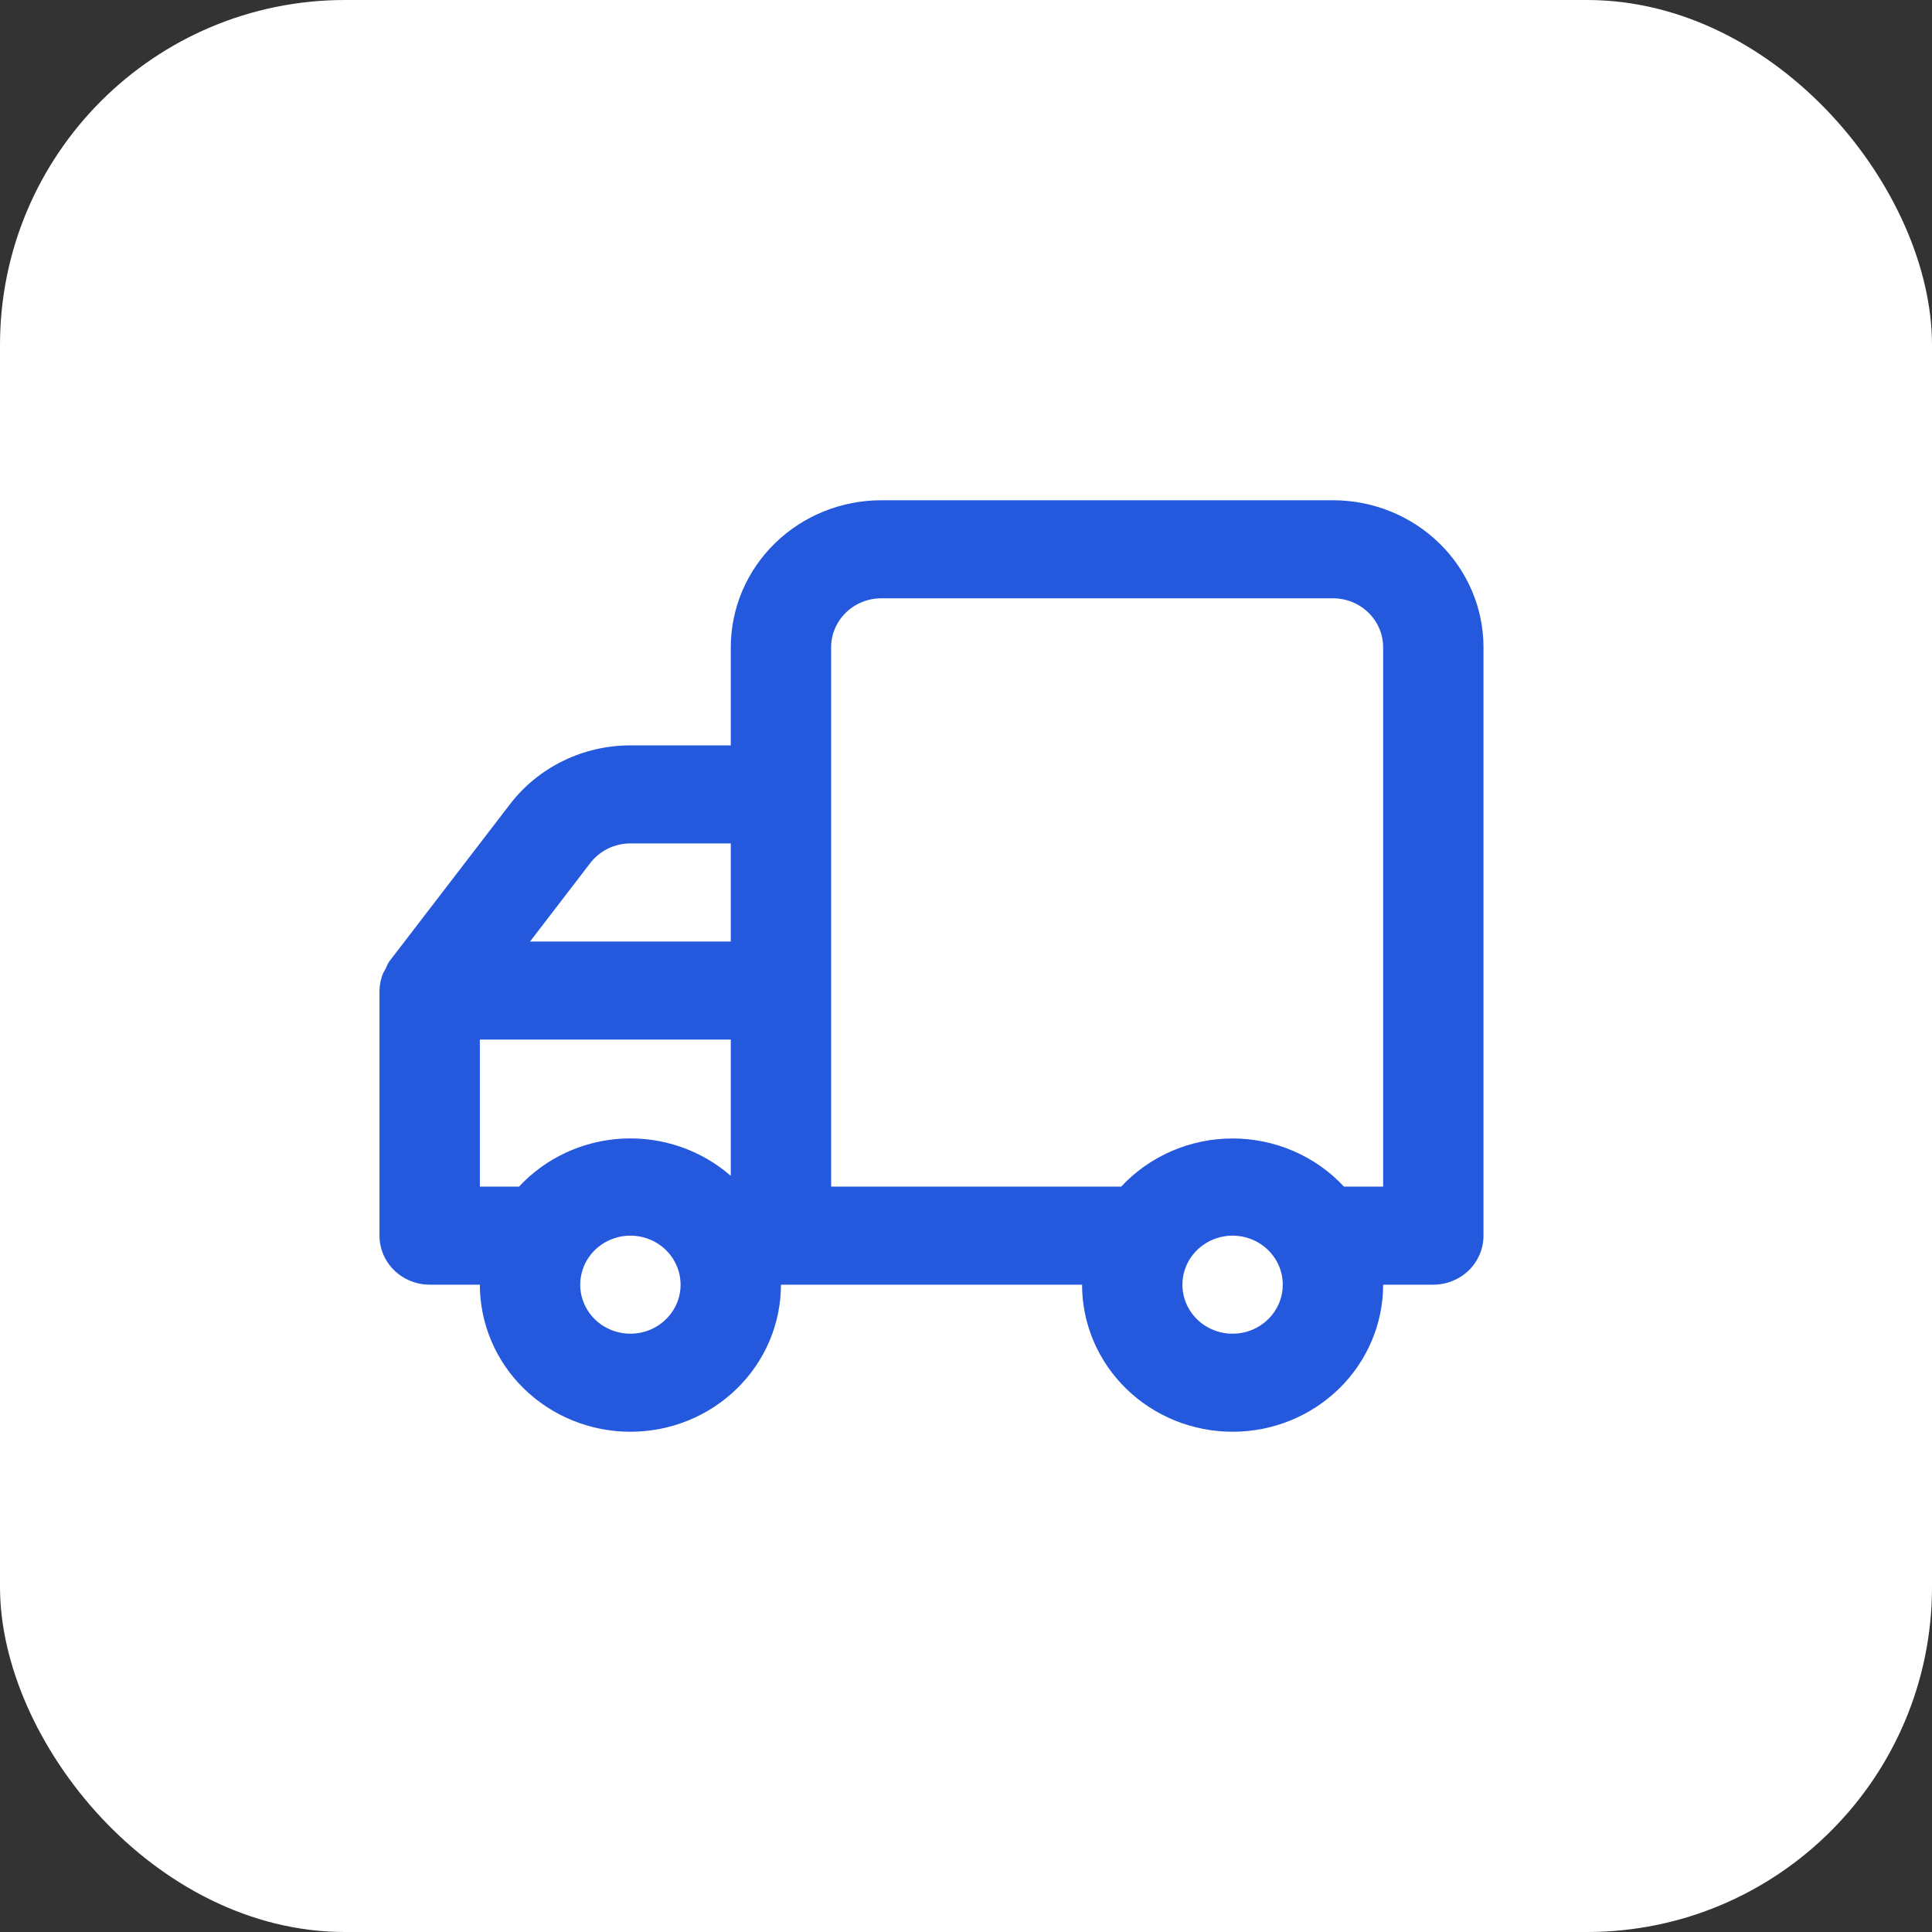
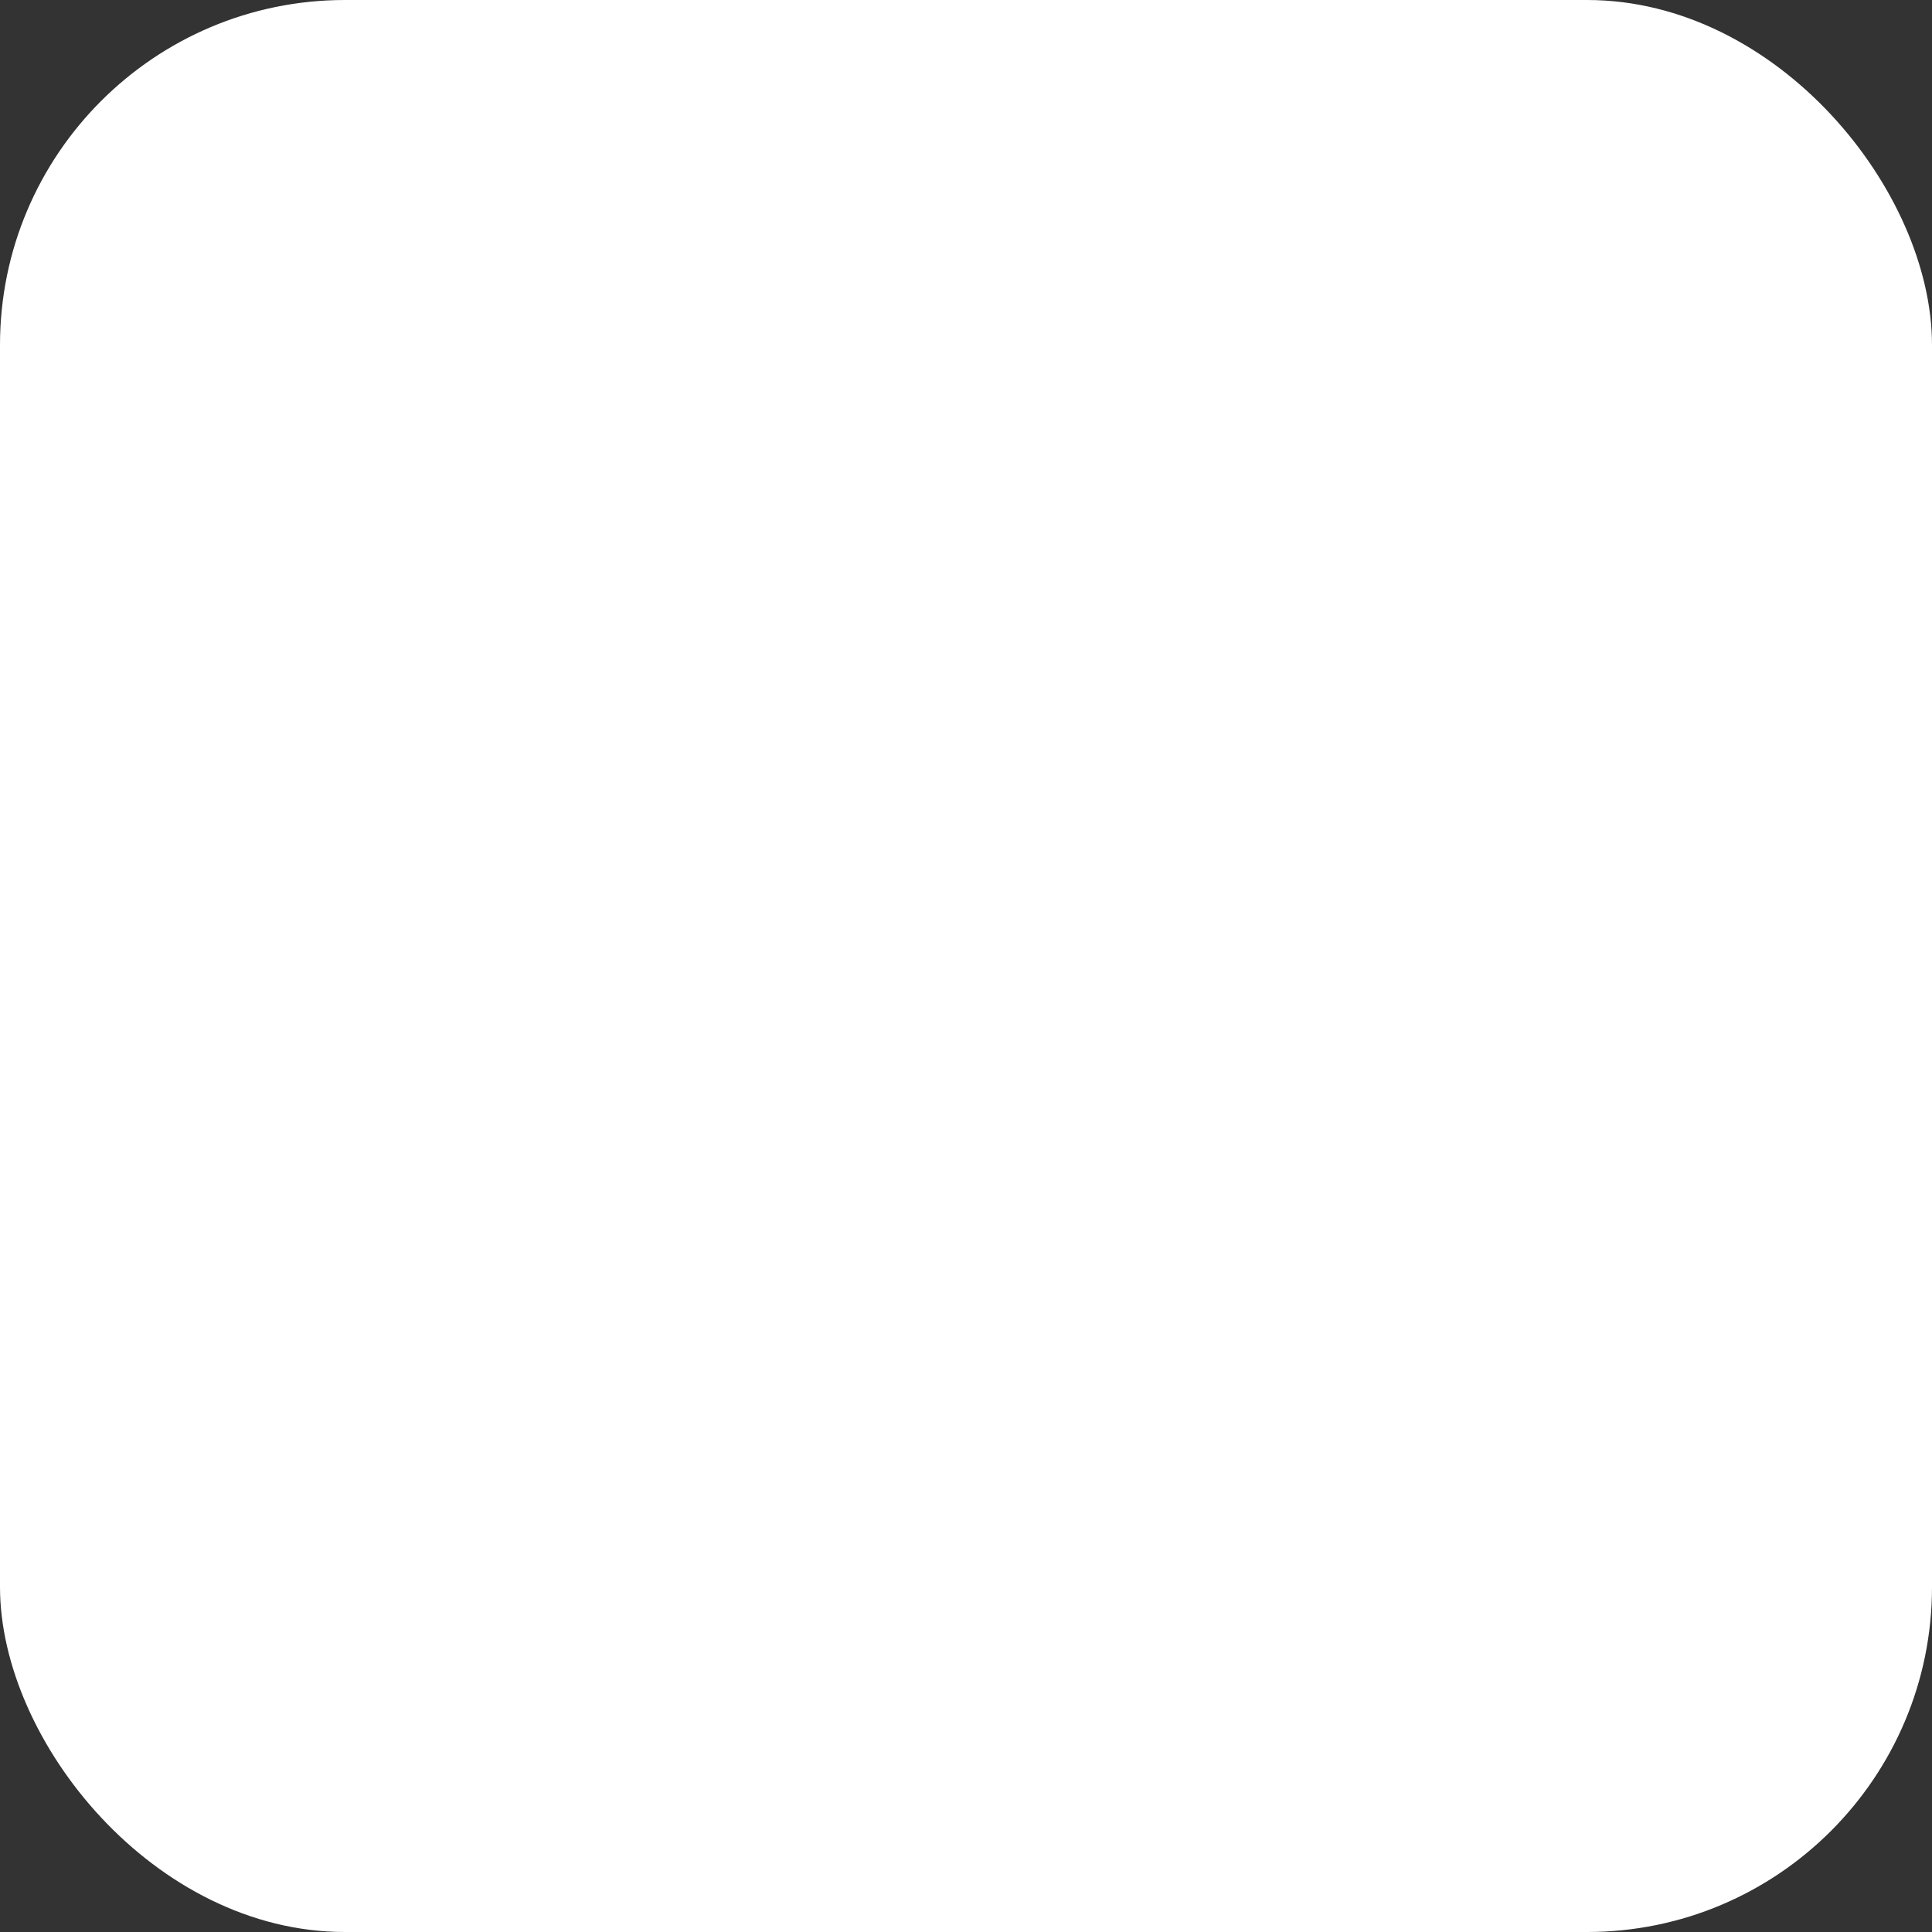
<svg xmlns="http://www.w3.org/2000/svg" width="56" height="56" viewBox="0 0 56 56" fill="none">
  <rect x="0" y="0" width="56" height="56" fill="#333333" stroke="none" />
  <rect width="56" height="56" rx="10" fill="white" />
-   <path d="M11 28.71V35.816C11 36.193 11.153 36.554 11.426 36.821C11.699 37.087 12.069 37.237 12.454 37.237H13.909C13.909 38.367 14.369 39.452 15.187 40.251C16.006 41.051 17.115 41.5 18.273 41.5C19.43 41.5 20.54 41.051 21.358 40.251C22.177 39.452 22.636 38.367 22.636 37.237H31.364C31.364 38.367 31.823 39.452 32.642 40.251C33.46 41.051 34.57 41.5 35.727 41.5C36.885 41.5 37.995 41.051 38.813 40.251C39.631 39.452 40.091 38.367 40.091 37.237H41.545C41.931 37.237 42.301 37.087 42.574 36.821C42.847 36.554 43 36.193 43 35.816V18.763C43 17.633 42.54 16.548 41.722 15.749C40.904 14.949 39.794 14.5 38.636 14.5H25.546C24.388 14.5 23.278 14.949 22.46 15.749C21.642 16.548 21.182 17.633 21.182 18.763V21.605H18.273C17.595 21.605 16.927 21.759 16.321 22.055C15.715 22.351 15.188 22.781 14.782 23.311L11.291 27.858C11.248 27.92 11.214 27.986 11.189 28.057L11.102 28.213C11.038 28.372 11.003 28.54 11 28.71ZM34.273 37.237C34.273 36.956 34.358 36.681 34.518 36.447C34.678 36.214 34.905 36.032 35.171 35.924C35.436 35.816 35.729 35.788 36.011 35.843C36.293 35.898 36.552 36.033 36.756 36.232C36.959 36.431 37.098 36.684 37.154 36.96C37.21 37.235 37.181 37.521 37.071 37.781C36.961 38.04 36.775 38.262 36.535 38.418C36.296 38.575 36.015 38.658 35.727 38.658C35.342 38.658 34.971 38.508 34.699 38.242C34.426 37.975 34.273 37.614 34.273 37.237ZM24.091 18.763C24.091 18.386 24.244 18.025 24.517 17.758C24.79 17.492 25.16 17.342 25.546 17.342H38.636C39.022 17.342 39.392 17.492 39.665 17.758C39.938 18.025 40.091 18.386 40.091 18.763V34.395H38.956C38.547 33.955 38.049 33.604 37.493 33.364C36.937 33.123 36.335 32.999 35.727 32.999C35.119 32.999 34.518 33.123 33.962 33.364C33.406 33.604 32.907 33.955 32.498 34.395H24.091V18.763ZM21.182 27.29H15.364L17.109 25.016C17.245 24.839 17.42 24.696 17.622 24.597C17.824 24.499 18.047 24.447 18.273 24.447H21.182V27.29ZM16.818 37.237C16.818 36.956 16.904 36.681 17.063 36.447C17.223 36.214 17.45 36.032 17.716 35.924C17.982 35.816 18.274 35.788 18.556 35.843C18.839 35.898 19.098 36.033 19.301 36.232C19.505 36.431 19.643 36.684 19.699 36.96C19.755 37.235 19.727 37.521 19.617 37.781C19.506 38.04 19.32 38.262 19.081 38.418C18.842 38.575 18.56 38.658 18.273 38.658C17.887 38.658 17.517 38.508 17.244 38.242C16.971 37.975 16.818 37.614 16.818 37.237ZM13.909 30.132H21.182V34.082C20.323 33.333 19.197 32.945 18.047 33.003C16.897 33.062 15.818 33.562 15.044 34.395H13.909V30.132Z" fill="#2559DD" />
</svg>